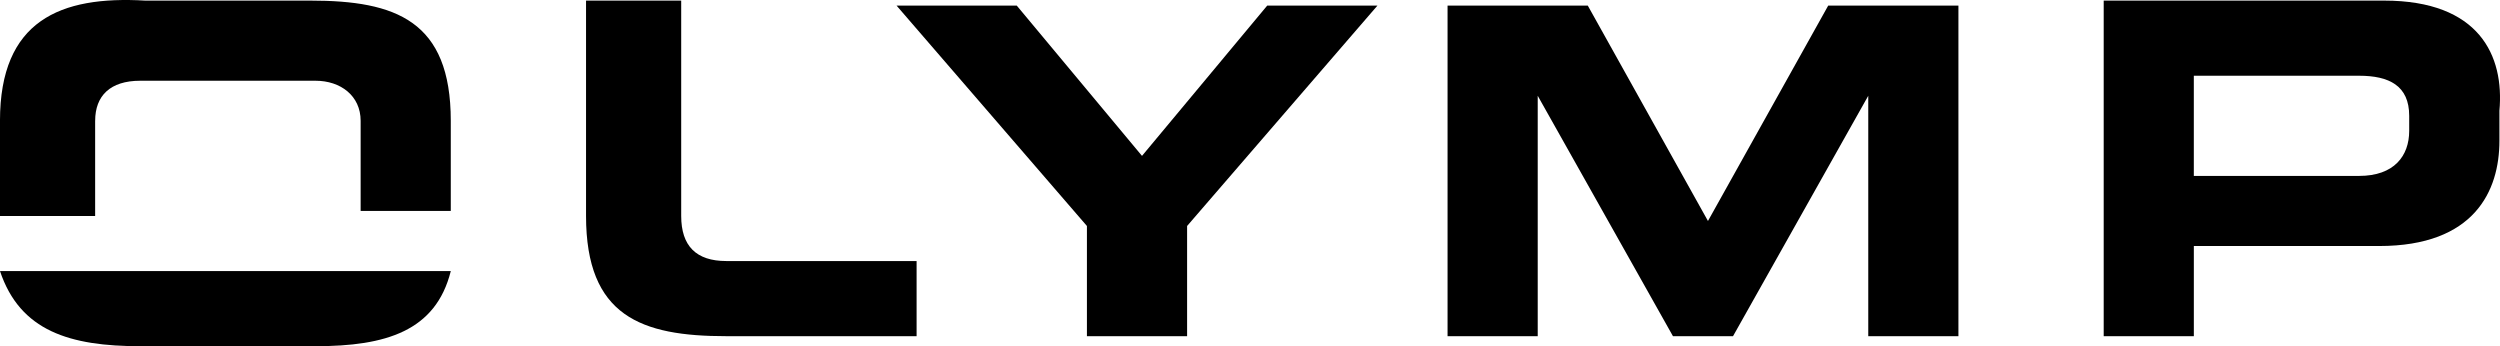
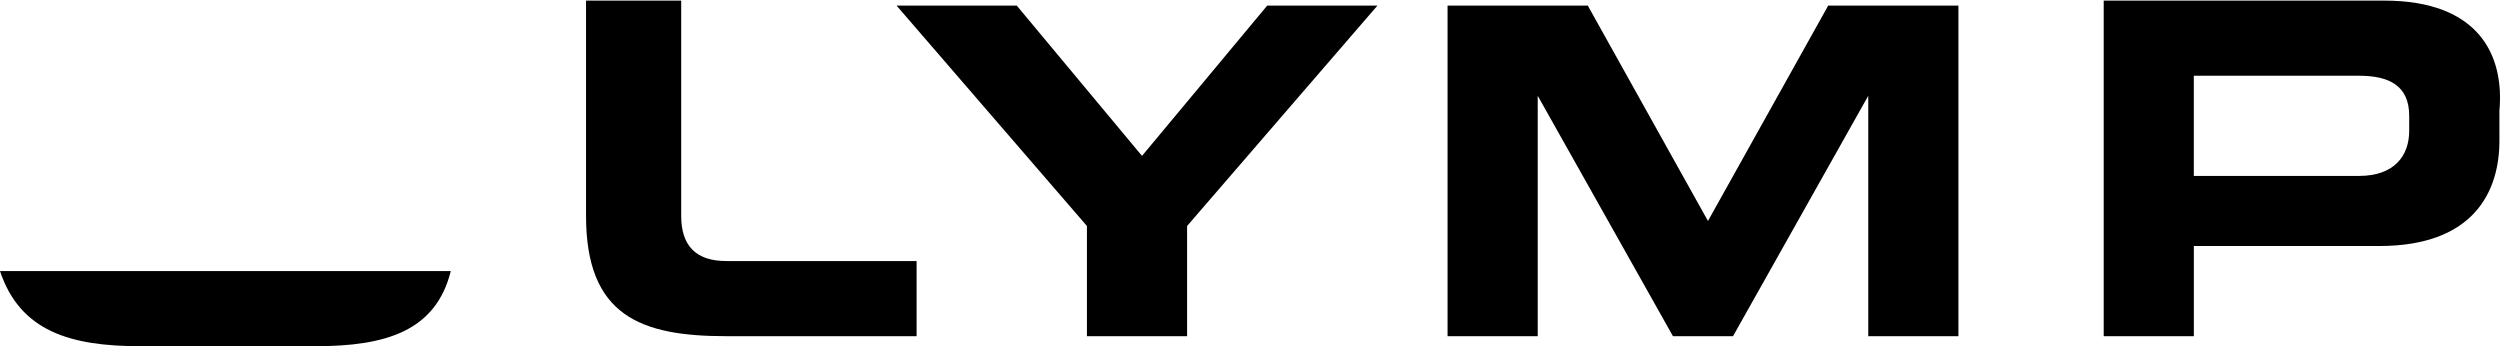
<svg xmlns="http://www.w3.org/2000/svg" version="1.1" id="Ebene_1" x="0px" y="0px" width="125px" height="17.311px" viewBox="-37.544 16.389 125 17.311" enable-background="new -37.544 16.389 125 17.311" xml:space="preserve">
  <g>
    <path id="XMLID_8_" fill="none" d="M80.412,20.176h-8.265v5.009h8.265c1.753,0,2.504-0.752,2.504-2.254v-0.501   C82.916,20.926,82.165,20.176,80.412,20.176z" />
    <path id="XMLID_7_" d="M-3.484,27.188v-10.77h-4.758v10.77c0,5.009,2.754,6.01,7.012,6.01h9.516v-3.757H-1.23   C-2.733,29.441-3.484,28.69-3.484,27.188z" />
    <polygon id="XMLID_6_" points="19.556,24.183 13.295,16.67 7.285,16.67 16.802,27.688 16.802,33.198 21.811,33.198 21.811,27.688    31.327,16.67 25.816,16.67  " />
    <polygon id="XMLID_5_" points="47.854,27.438 41.846,16.67 34.834,16.67 34.834,33.198 39.342,33.198 39.342,21.177 46.104,33.198    49.107,33.198 55.869,21.177 55.869,33.198 60.377,33.198 60.377,16.67 53.866,16.67  " />
    <path id="XMLID_4_" d="M-30.532,33.699h8.766c3.507,0,6.011-0.751,6.762-3.757h-22.54C-36.542,32.948-34.038,33.699-30.532,33.699z   " />
-     <path id="XMLID_3_" d="M-32.786,22.429c0-1.252,0.752-2.003,2.253-2.003h8.766c1.252,0,2.255,0.751,2.255,2.003v4.507h4.507v-4.507   c0-5.009-2.755-6.01-7.012-6.01h-8.265c-4.257-0.25-7.263,1.001-7.263,6.01v4.759h4.758V22.429z" />
    <path d="M81.664,16.419H67.641v16.779h4.507V28.69h9.268c4.759,0,6.011-2.755,6.011-5.26v-1.502   C87.676,19.174,86.424,16.419,81.664,16.419z M82.916,22.931c0,1.252-0.751,2.254-2.504,2.254h-8.265v-5.009h8.265   c1.504,0,2.504,0.5,2.504,2.003V22.931z" />
  </g>
</svg>